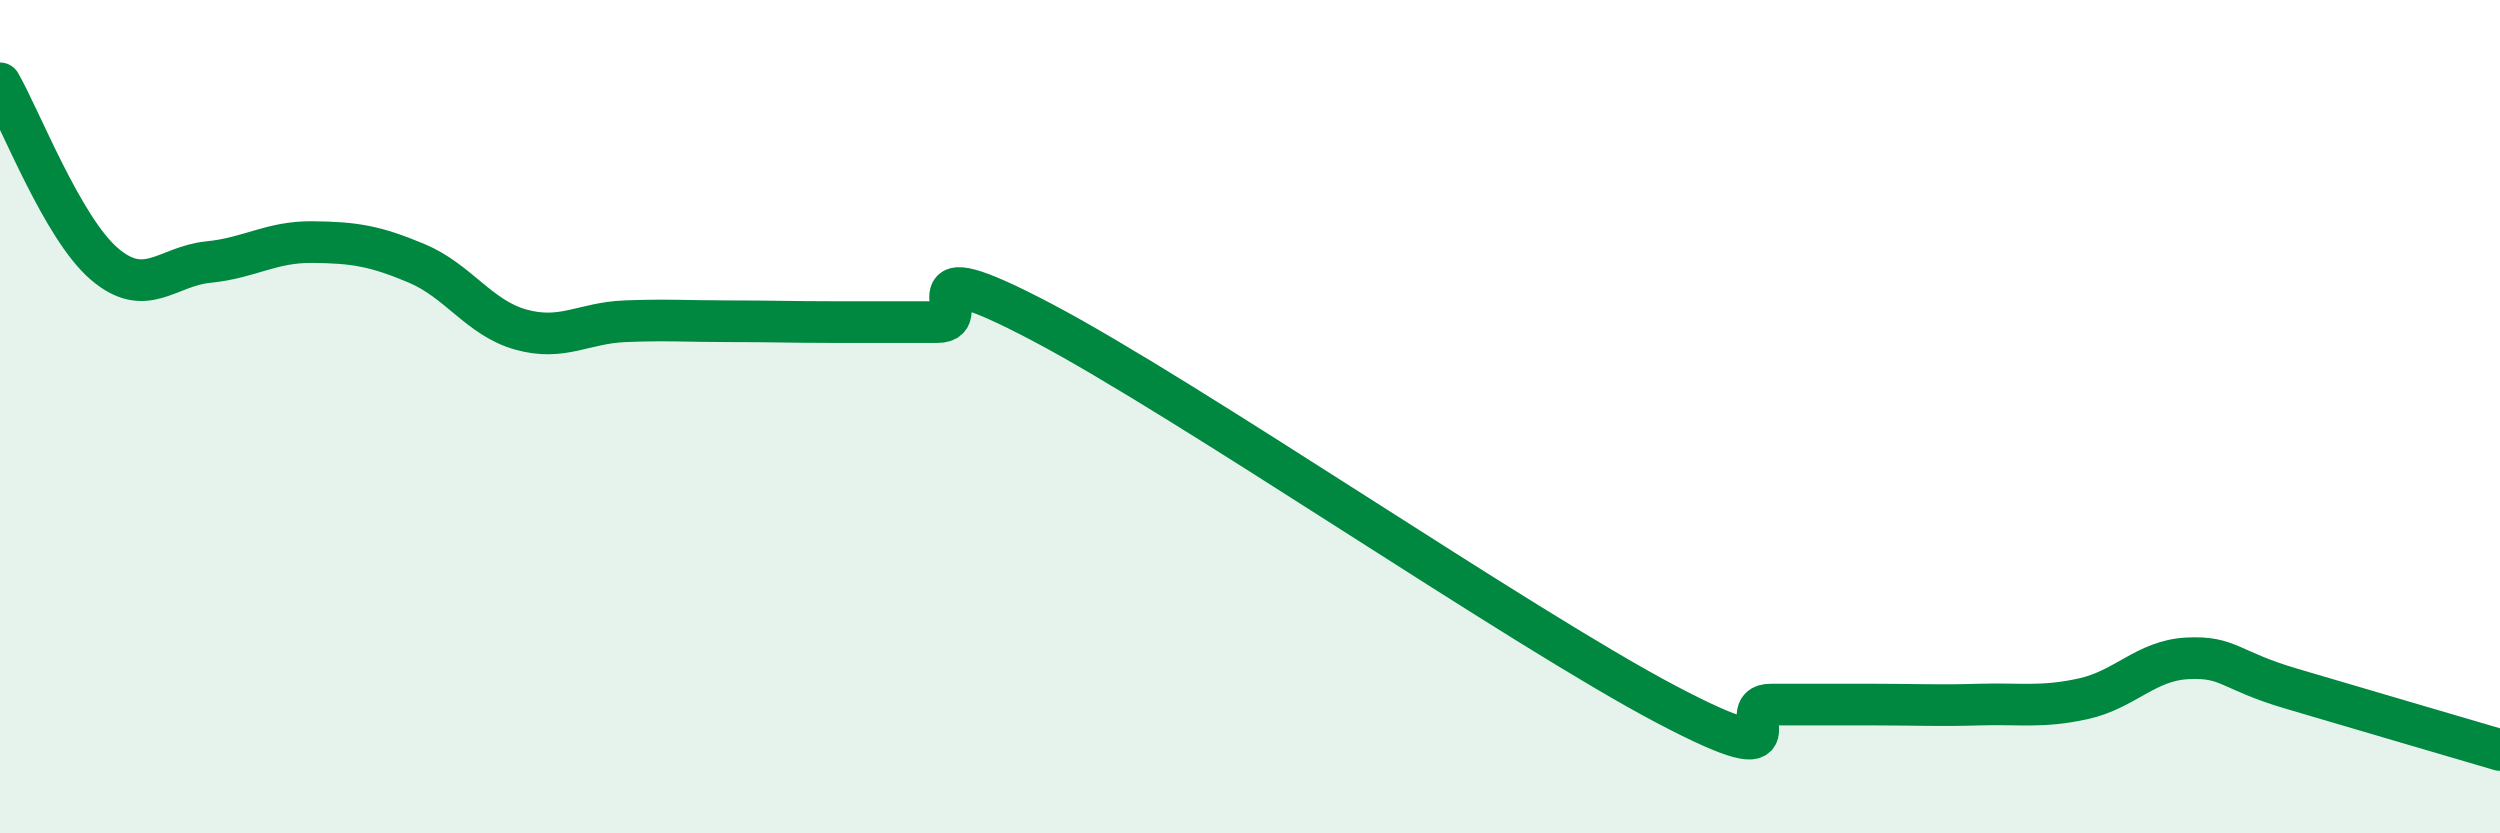
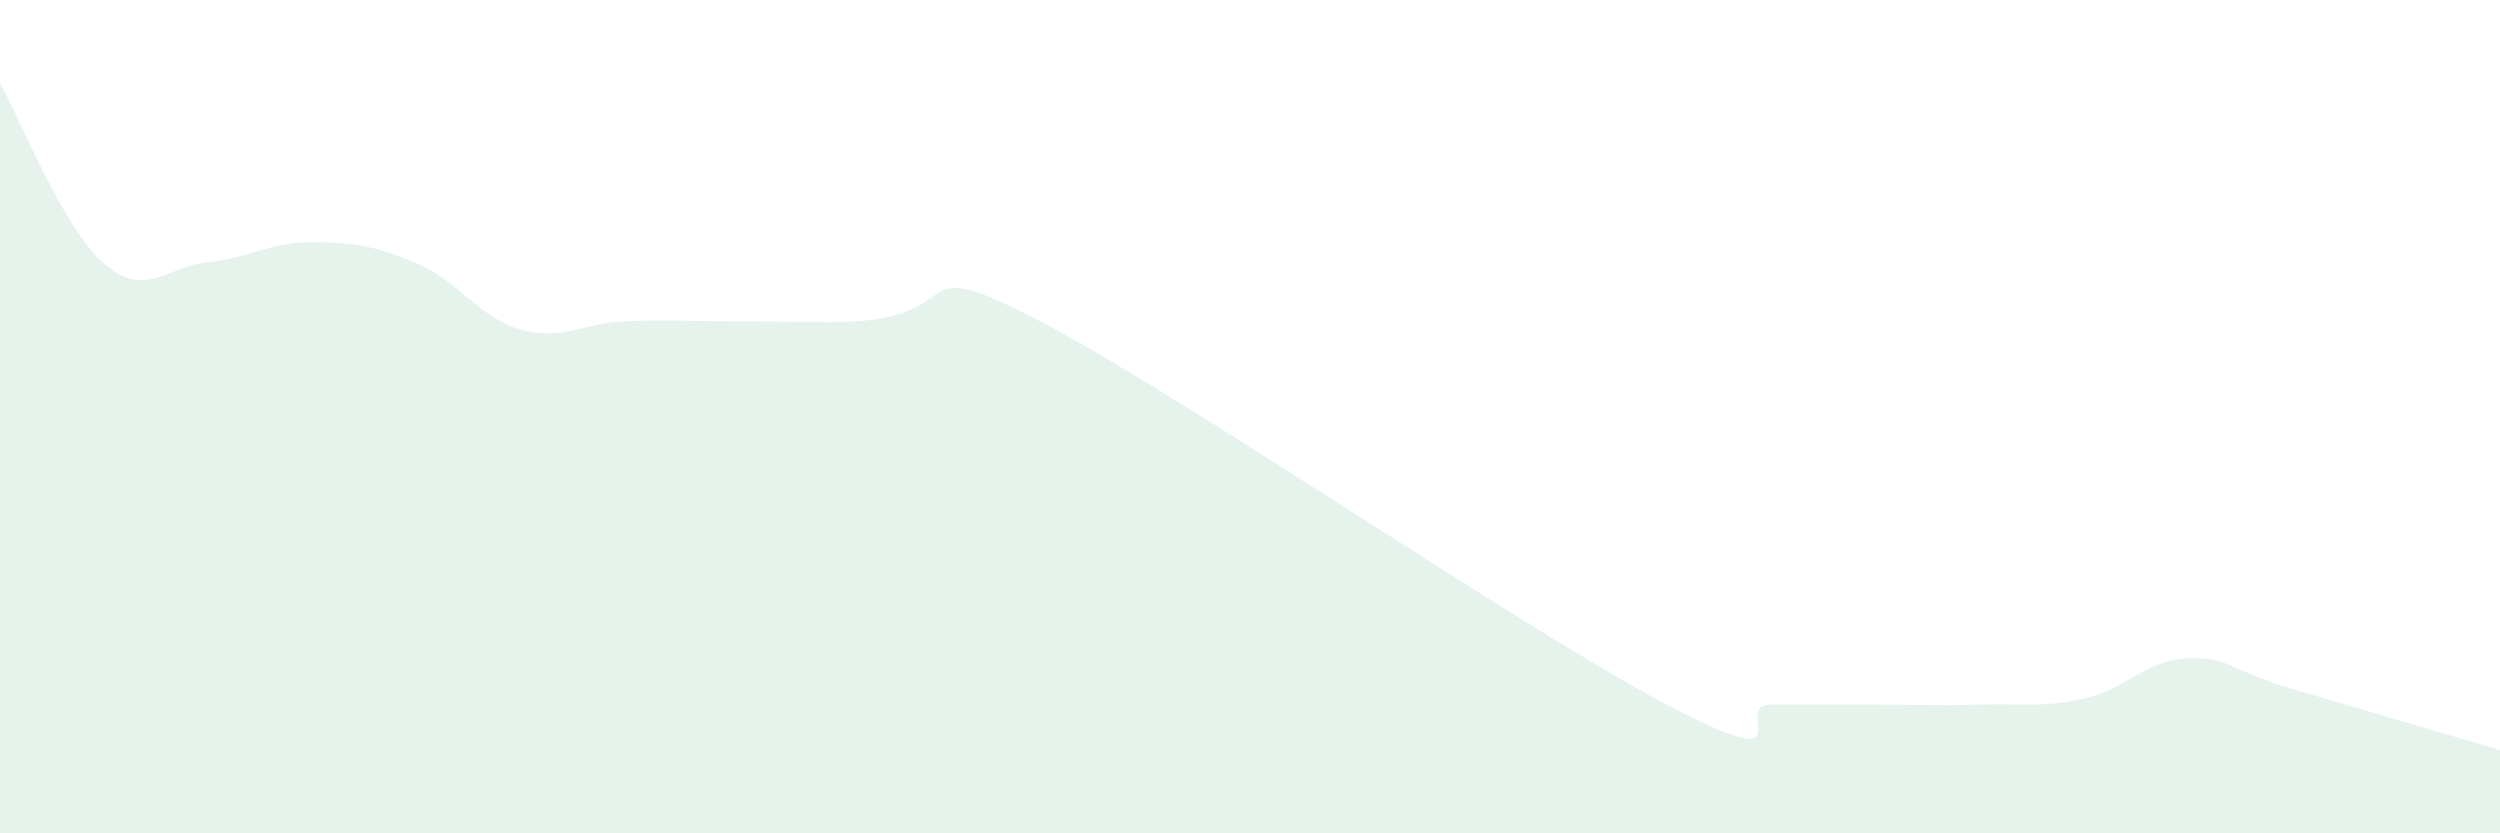
<svg xmlns="http://www.w3.org/2000/svg" width="60" height="20" viewBox="0 0 60 20">
-   <path d="M 0,2 C 0.5,2.87 1.5,5.47 2.5,6.33 C 3.5,7.19 4,6.39 5,6.29 C 6,6.19 6.5,5.8 7.5,5.81 C 8.5,5.82 9,5.9 10,6.32 C 11,6.74 11.5,7.63 12.5,7.91 C 13.5,8.19 14,7.75 15,7.71 C 16,7.67 16.5,7.71 17.5,7.71 C 18.5,7.71 19,7.73 20,7.73 C 21,7.73 21.5,7.73 22.5,7.73 C 23.5,7.73 21.5,5.89 25,7.73 C 28.5,9.57 36.5,15.07 40,16.91 C 43.5,18.75 41.5,16.91 42.5,16.91 C 43.5,16.91 44,16.91 45,16.91 C 46,16.91 46.5,16.94 47.5,16.91 C 48.5,16.88 49,16.99 50,16.77 C 51,16.55 51.5,15.85 52.5,15.8 C 53.5,15.75 53.5,16.09 55,16.53 C 56.5,16.97 59,17.71 60,18L60 20L0 20Z" fill="#008740" opacity="0.1" stroke-linecap="round" stroke-linejoin="round" />
-   <path d="M 0,2 C 0.5,2.87 1.5,5.47 2.5,6.33 C 3.5,7.19 4,6.39 5,6.29 C 6,6.19 6.5,5.8 7.5,5.81 C 8.5,5.82 9,5.9 10,6.32 C 11,6.74 11.5,7.63 12.5,7.91 C 13.5,8.19 14,7.75 15,7.71 C 16,7.67 16.5,7.71 17.5,7.71 C 18.5,7.71 19,7.73 20,7.73 C 21,7.73 21.5,7.73 22.5,7.73 C 23.5,7.73 21.5,5.89 25,7.73 C 28.5,9.57 36.5,15.07 40,16.91 C 43.5,18.75 41.5,16.91 42.5,16.91 C 43.5,16.91 44,16.91 45,16.91 C 46,16.91 46.5,16.94 47.5,16.91 C 48.5,16.88 49,16.99 50,16.77 C 51,16.55 51.5,15.85 52.5,15.8 C 53.5,15.75 53.5,16.09 55,16.53 C 56.5,16.97 59,17.71 60,18" stroke="#008740" stroke-width="1" fill="none" stroke-linecap="round" stroke-linejoin="round" />
+   <path d="M 0,2 C 0.5,2.87 1.5,5.47 2.5,6.33 C 3.5,7.19 4,6.39 5,6.29 C 6,6.19 6.5,5.8 7.5,5.81 C 8.5,5.82 9,5.9 10,6.32 C 11,6.74 11.5,7.63 12.5,7.91 C 13.5,8.19 14,7.75 15,7.71 C 16,7.67 16.5,7.71 17.5,7.71 C 18.5,7.71 19,7.73 20,7.73 C 23.5,7.73 21.5,5.89 25,7.73 C 28.5,9.57 36.5,15.07 40,16.91 C 43.5,18.75 41.5,16.91 42.5,16.91 C 43.5,16.91 44,16.91 45,16.91 C 46,16.91 46.5,16.94 47.5,16.91 C 48.5,16.88 49,16.99 50,16.77 C 51,16.55 51.5,15.85 52.5,15.8 C 53.5,15.75 53.5,16.09 55,16.53 C 56.5,16.97 59,17.71 60,18L60 20L0 20Z" fill="#008740" opacity="0.1" stroke-linecap="round" stroke-linejoin="round" />
</svg>